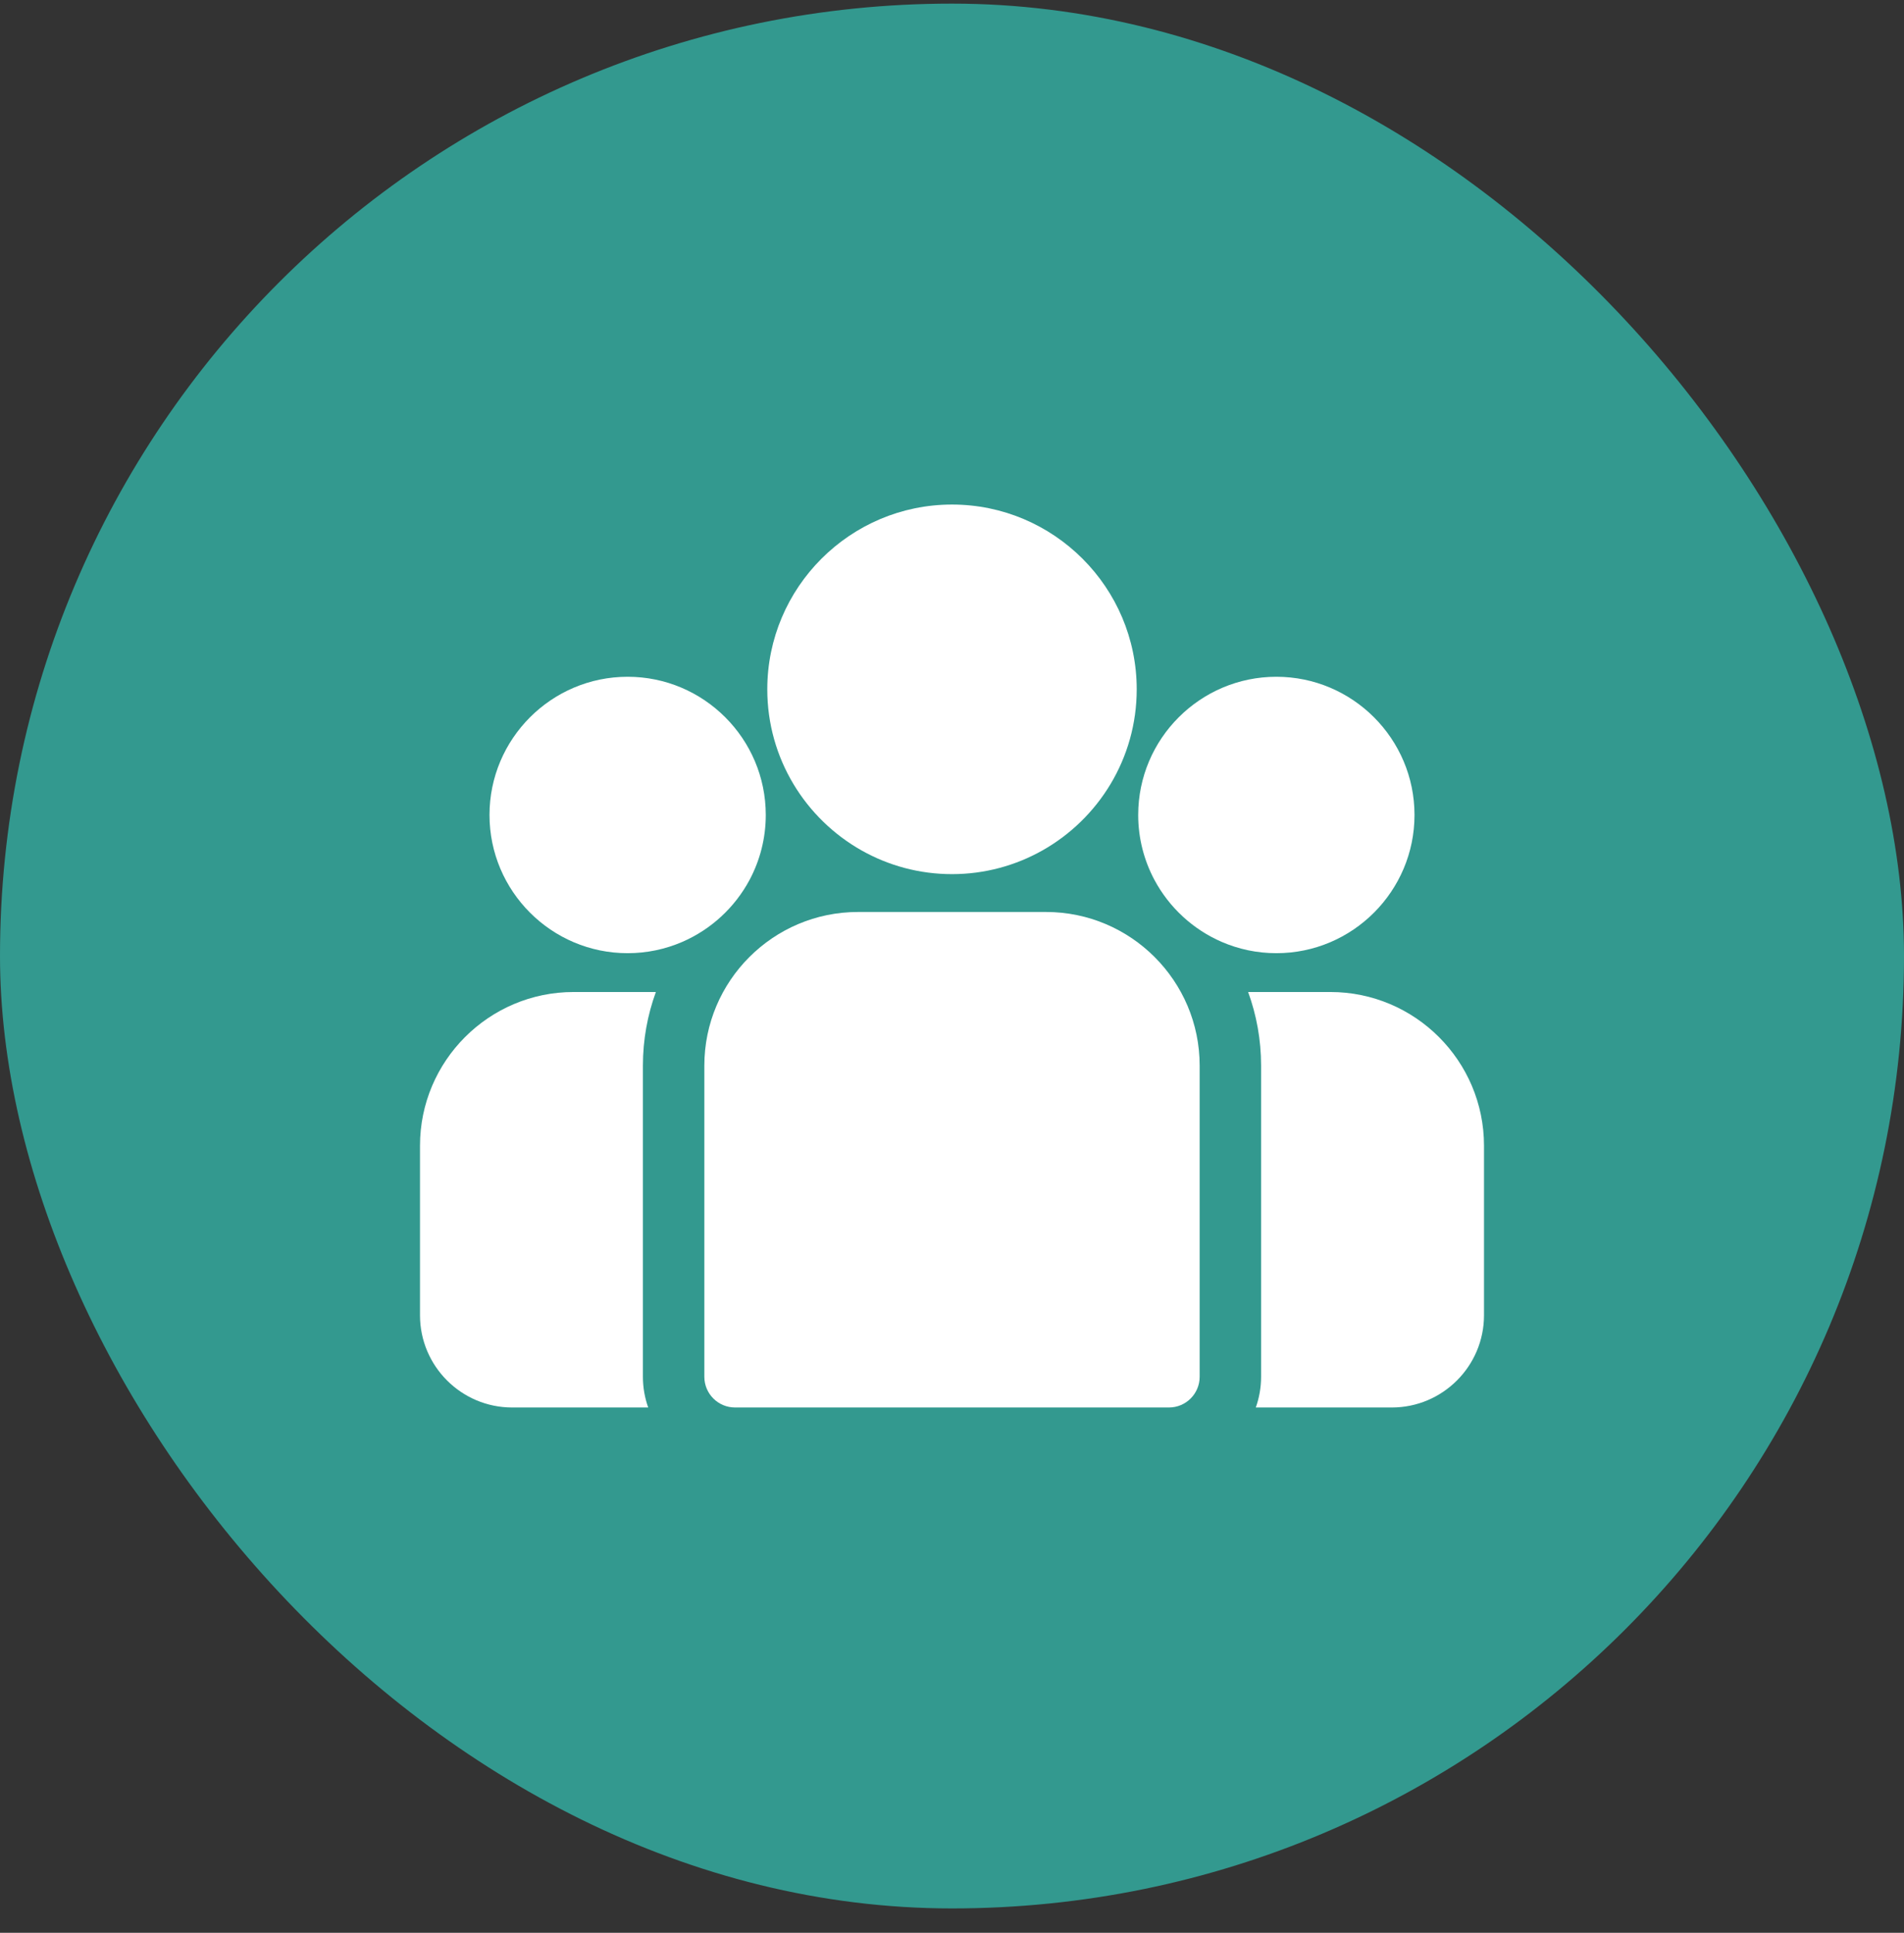
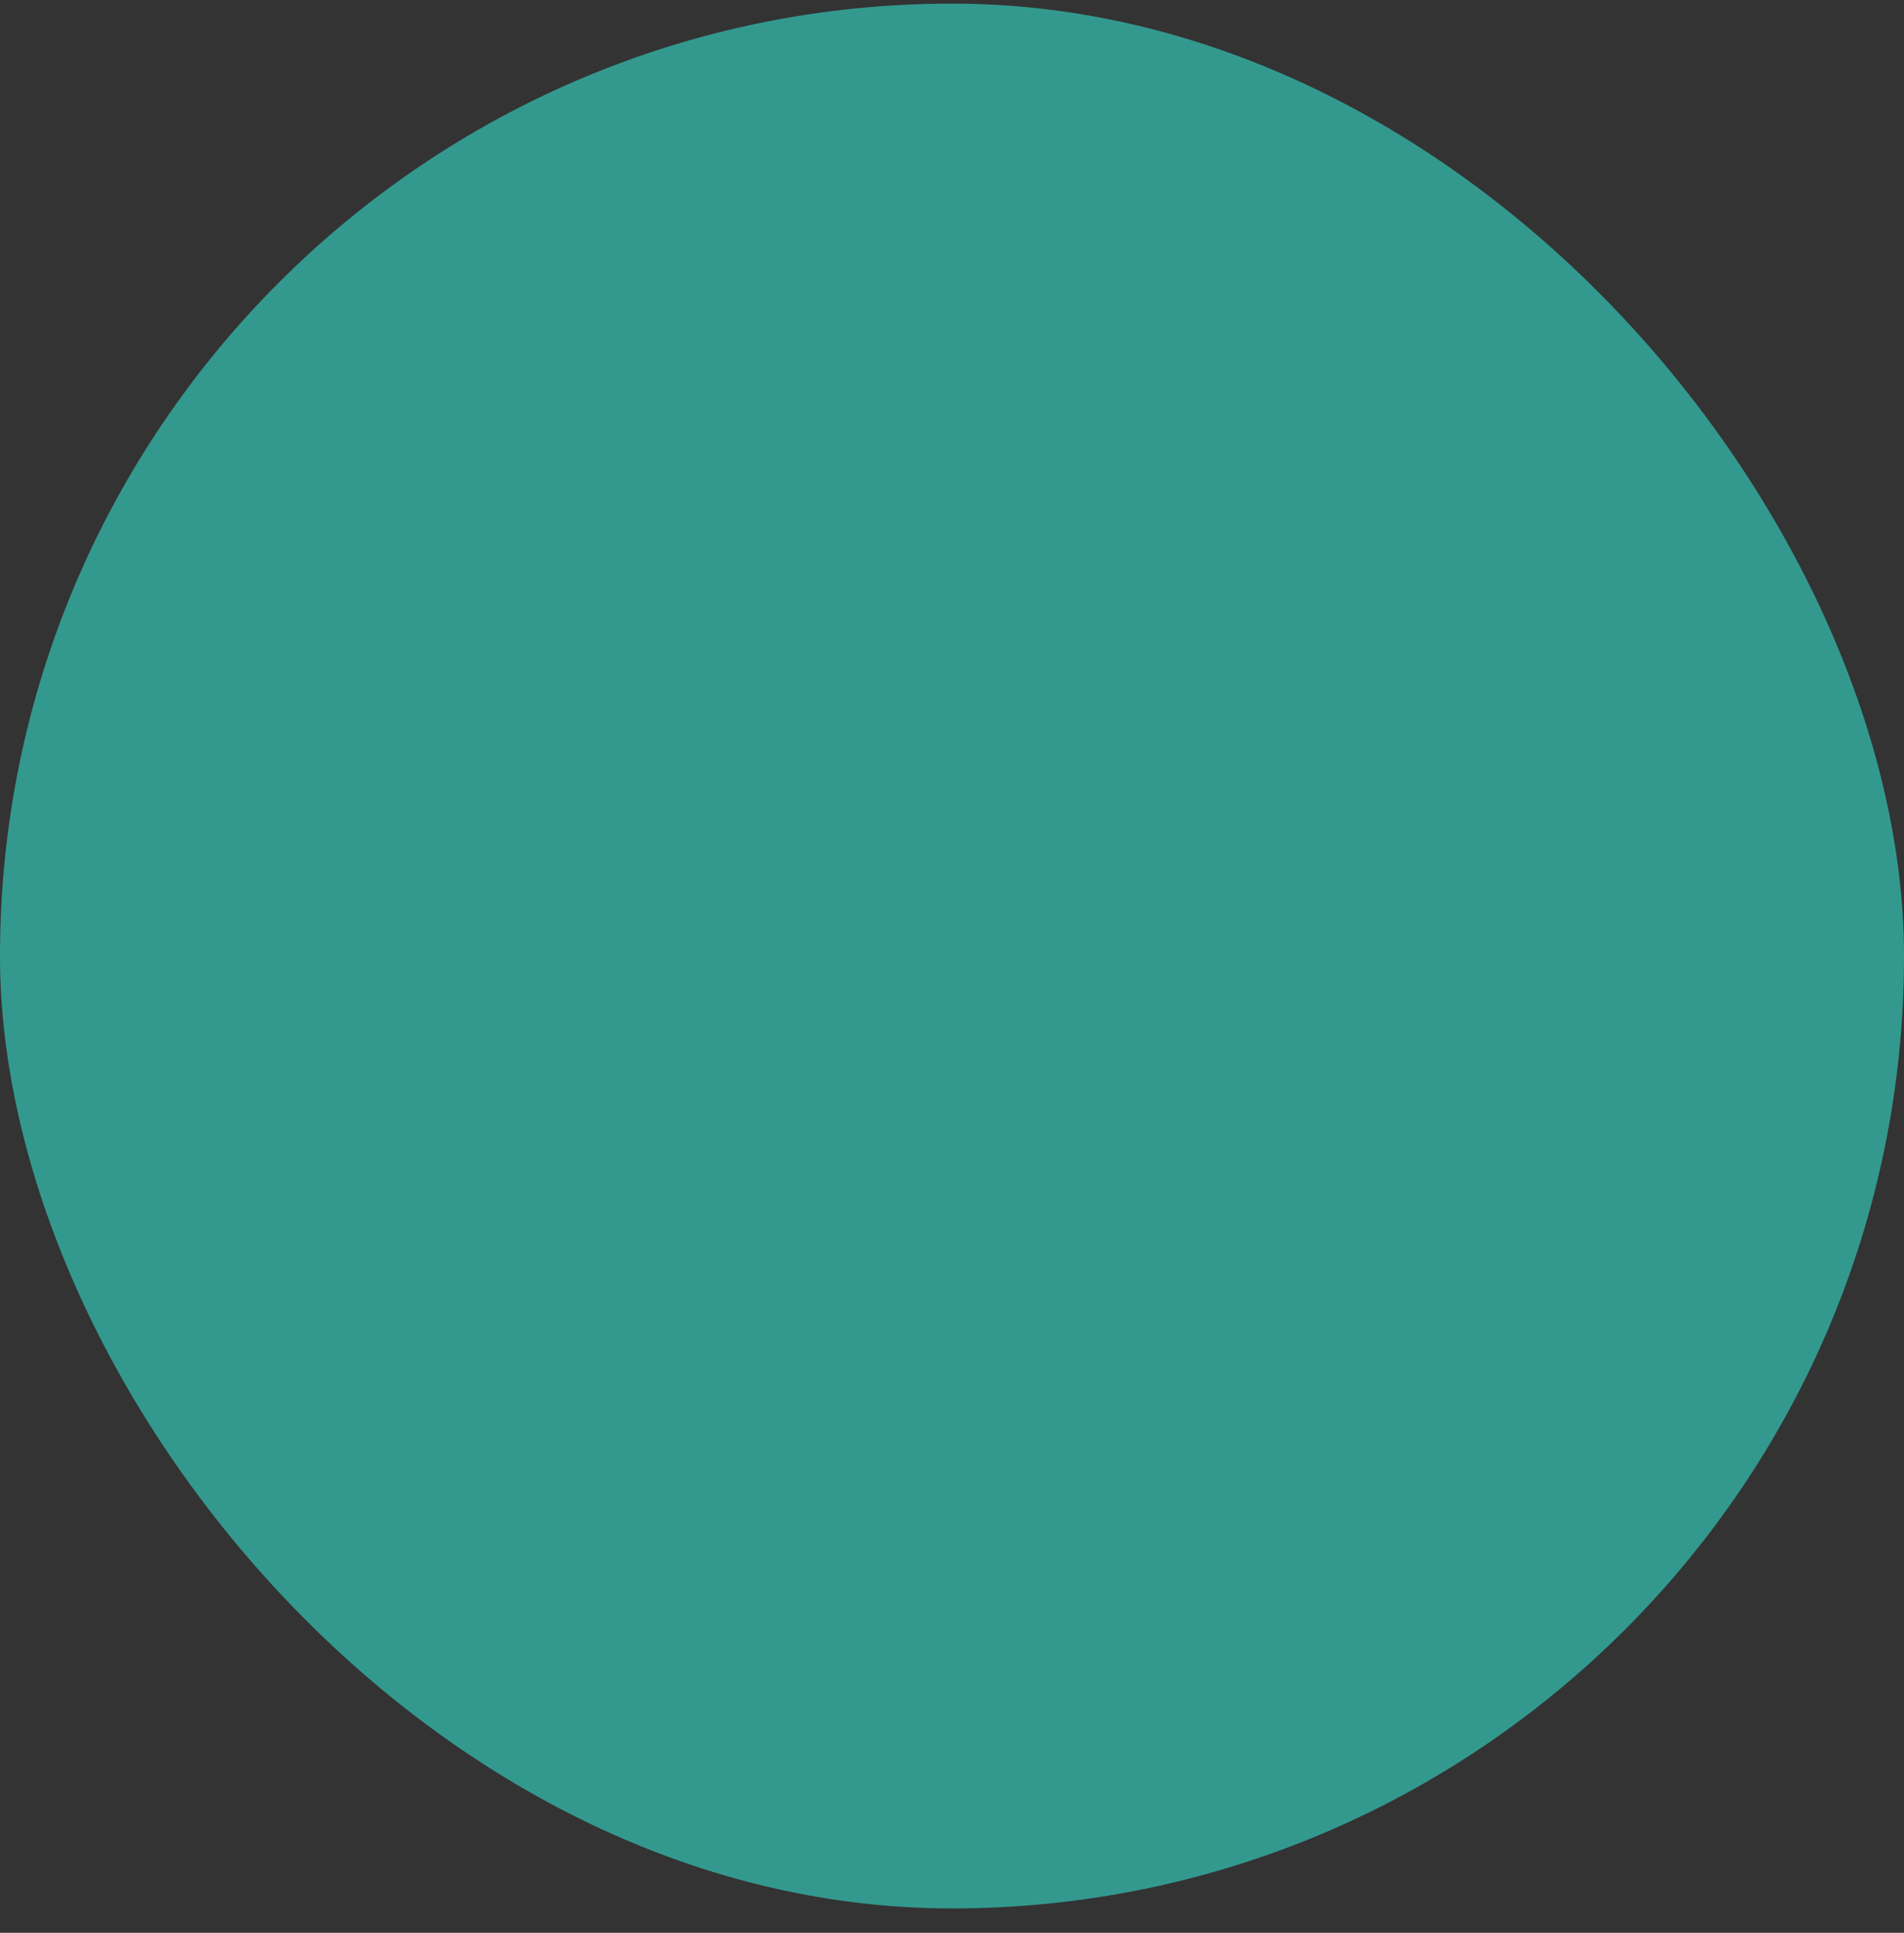
<svg xmlns="http://www.w3.org/2000/svg" width="68" height="69" viewBox="0 0 68 69" fill="none">
  <rect x="0" y="0" width="68" height="69" fill="#333333" stroke="none" />
  <rect y="0.129" width="68" height="68" rx="34" fill="#33998F" />
  <g clip-path="url(#clip0_45_4222)">
    <path d="M47.514 35.414H44.576C44.875 36.234 45.039 37.119 45.039 38.042V49.149C45.039 49.533 44.972 49.902 44.85 50.246H49.709C51.523 50.246 53 48.769 53 46.954V40.9C53 37.875 50.539 35.414 47.514 35.414Z" fill="white" />
-     <path d="M22.961 38.042C22.961 37.119 23.125 36.234 23.424 35.414H20.485C17.461 35.414 15 37.875 15 40.9V46.954C15 48.769 16.476 50.246 18.291 50.246H23.15C23.028 49.902 22.961 49.533 22.961 49.149V38.042Z" fill="white" />
    <path d="M37.359 32.557H30.641C27.616 32.557 25.155 35.017 25.155 38.042V49.149C25.155 49.755 25.646 50.246 26.252 50.246H41.748C42.354 50.246 42.845 49.755 42.845 49.149V38.042C42.845 35.017 40.384 32.557 37.359 32.557Z" fill="white" />
    <path d="M34 18.012C30.362 18.012 27.403 20.971 27.403 24.609C27.403 27.076 28.765 29.231 30.776 30.363C31.73 30.899 32.83 31.206 34 31.206C35.17 31.206 36.27 30.899 37.224 30.363C39.235 29.231 40.597 27.076 40.597 24.609C40.597 20.971 37.638 18.012 34 18.012Z" fill="white" />
    <path d="M22.416 24.16C19.695 24.16 17.482 26.373 17.482 29.094C17.482 31.814 19.695 34.028 22.416 34.028C23.106 34.028 23.763 33.885 24.36 33.628C25.392 33.183 26.243 32.397 26.77 31.412C27.139 30.72 27.349 29.931 27.349 29.094C27.349 26.373 25.136 24.16 22.416 24.16Z" fill="white" />
    <path d="M45.584 24.16C42.864 24.16 40.65 26.373 40.65 29.094C40.65 29.931 40.861 30.72 41.23 31.412C41.757 32.397 42.608 33.183 43.64 33.628C44.237 33.885 44.894 34.028 45.584 34.028C48.305 34.028 50.518 31.814 50.518 29.094C50.518 26.373 48.305 24.16 45.584 24.16Z" fill="white" />
  </g>
  <defs>
    <clipPath id="clip0_45_4222">
-       <rect width="38" height="38" fill="white" transform="translate(15 15.129)" />
-     </clipPath>
+       </clipPath>
  </defs>
</svg>